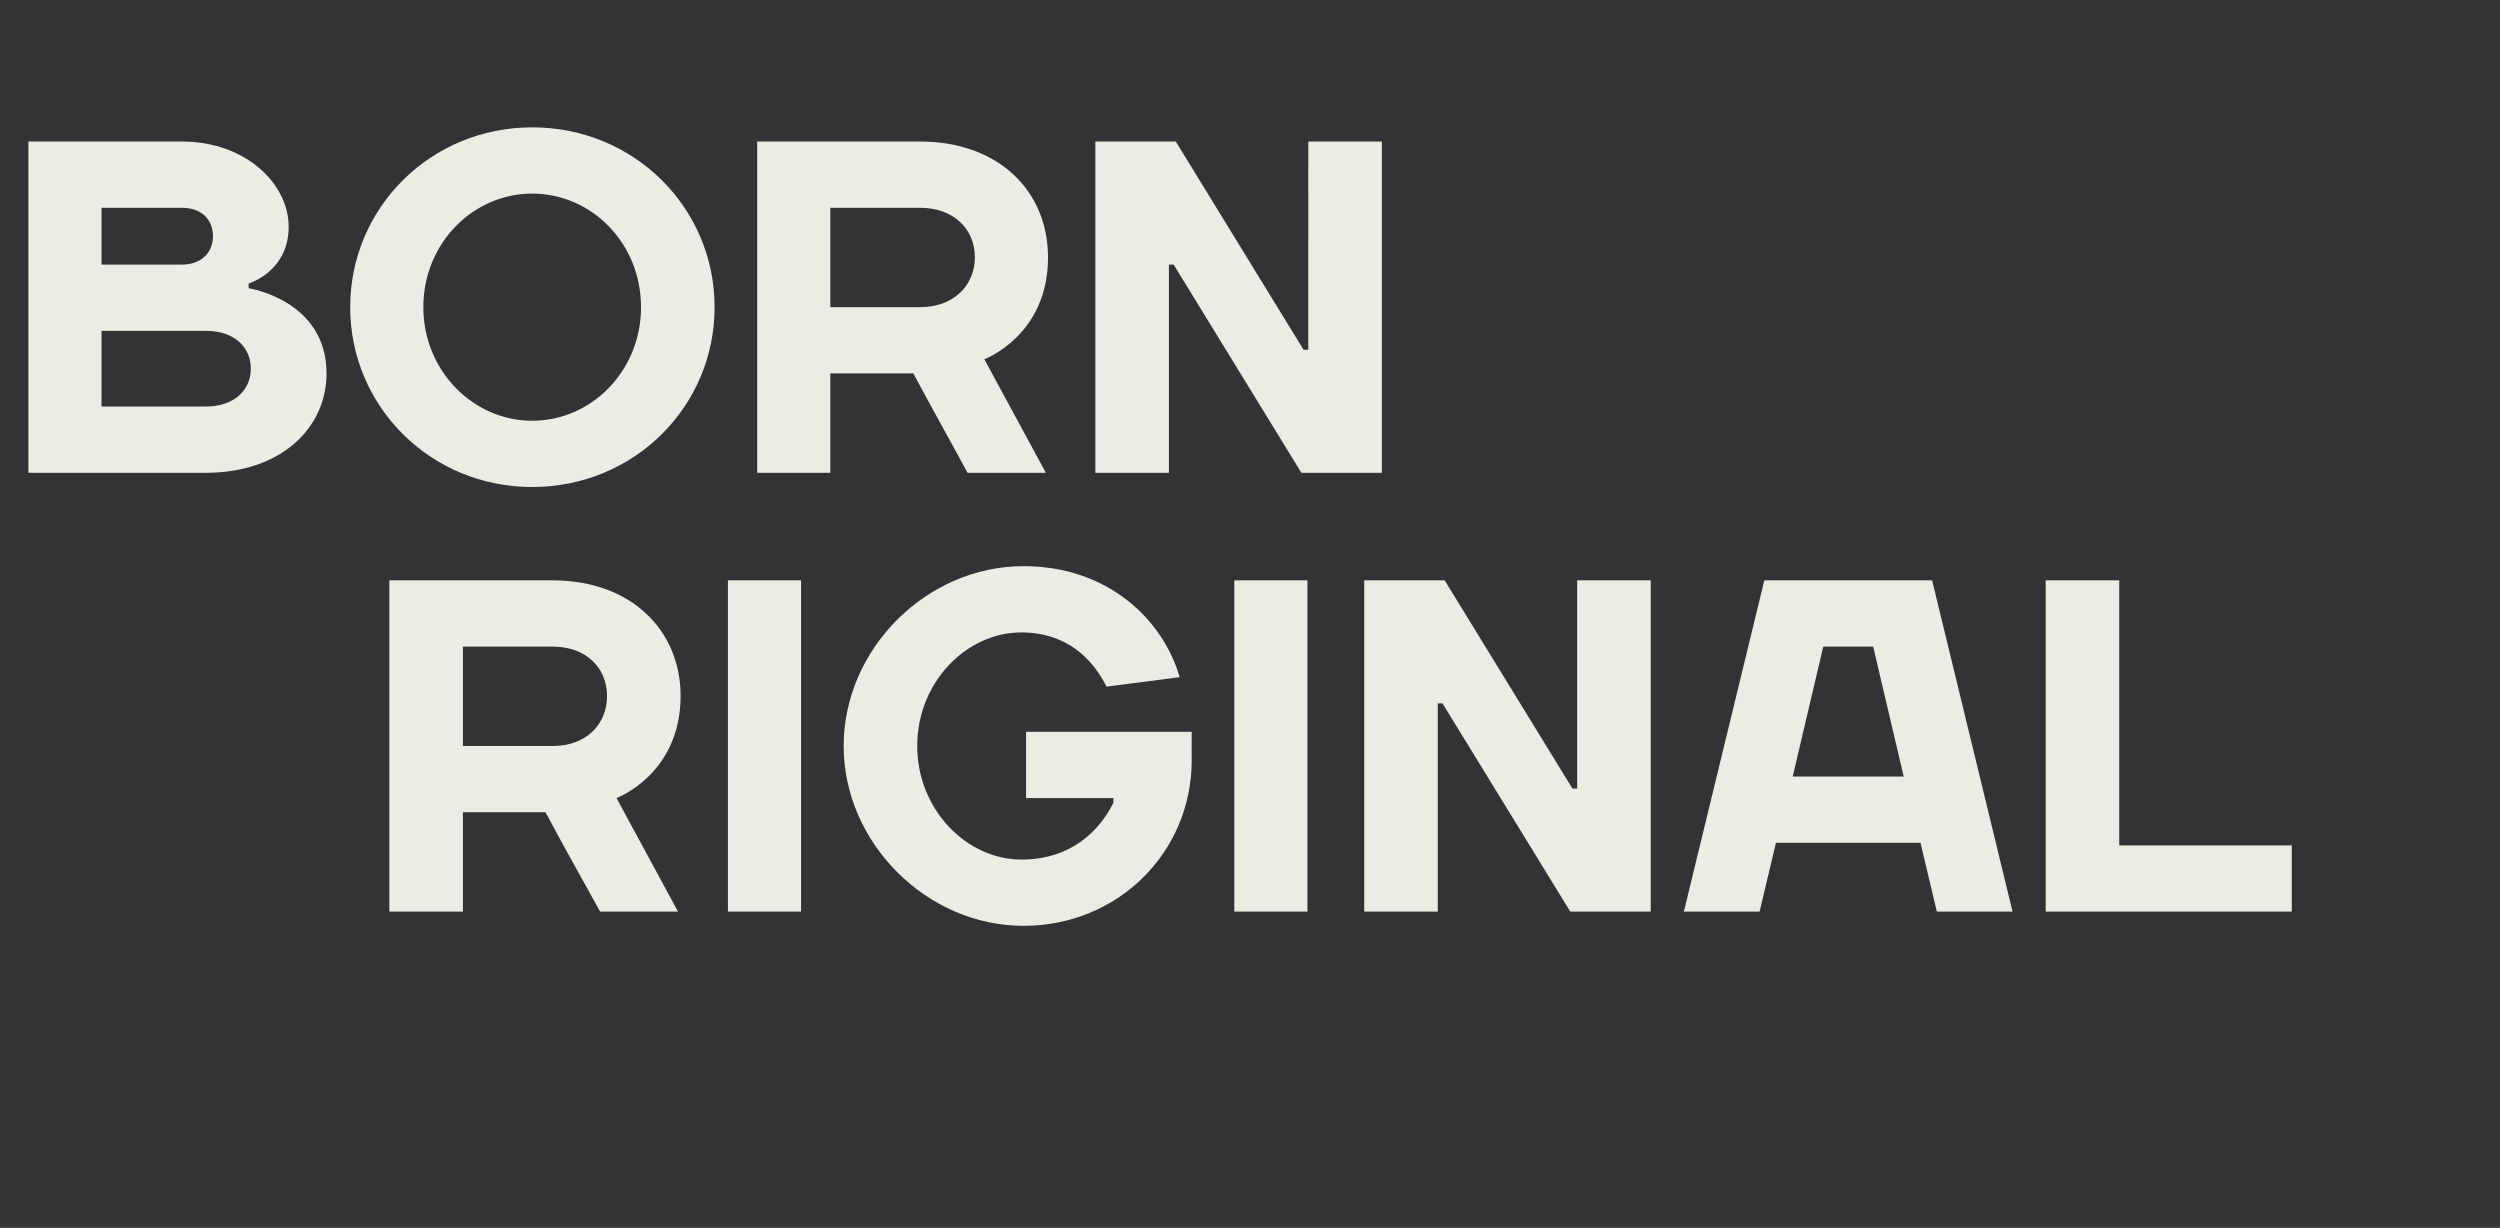
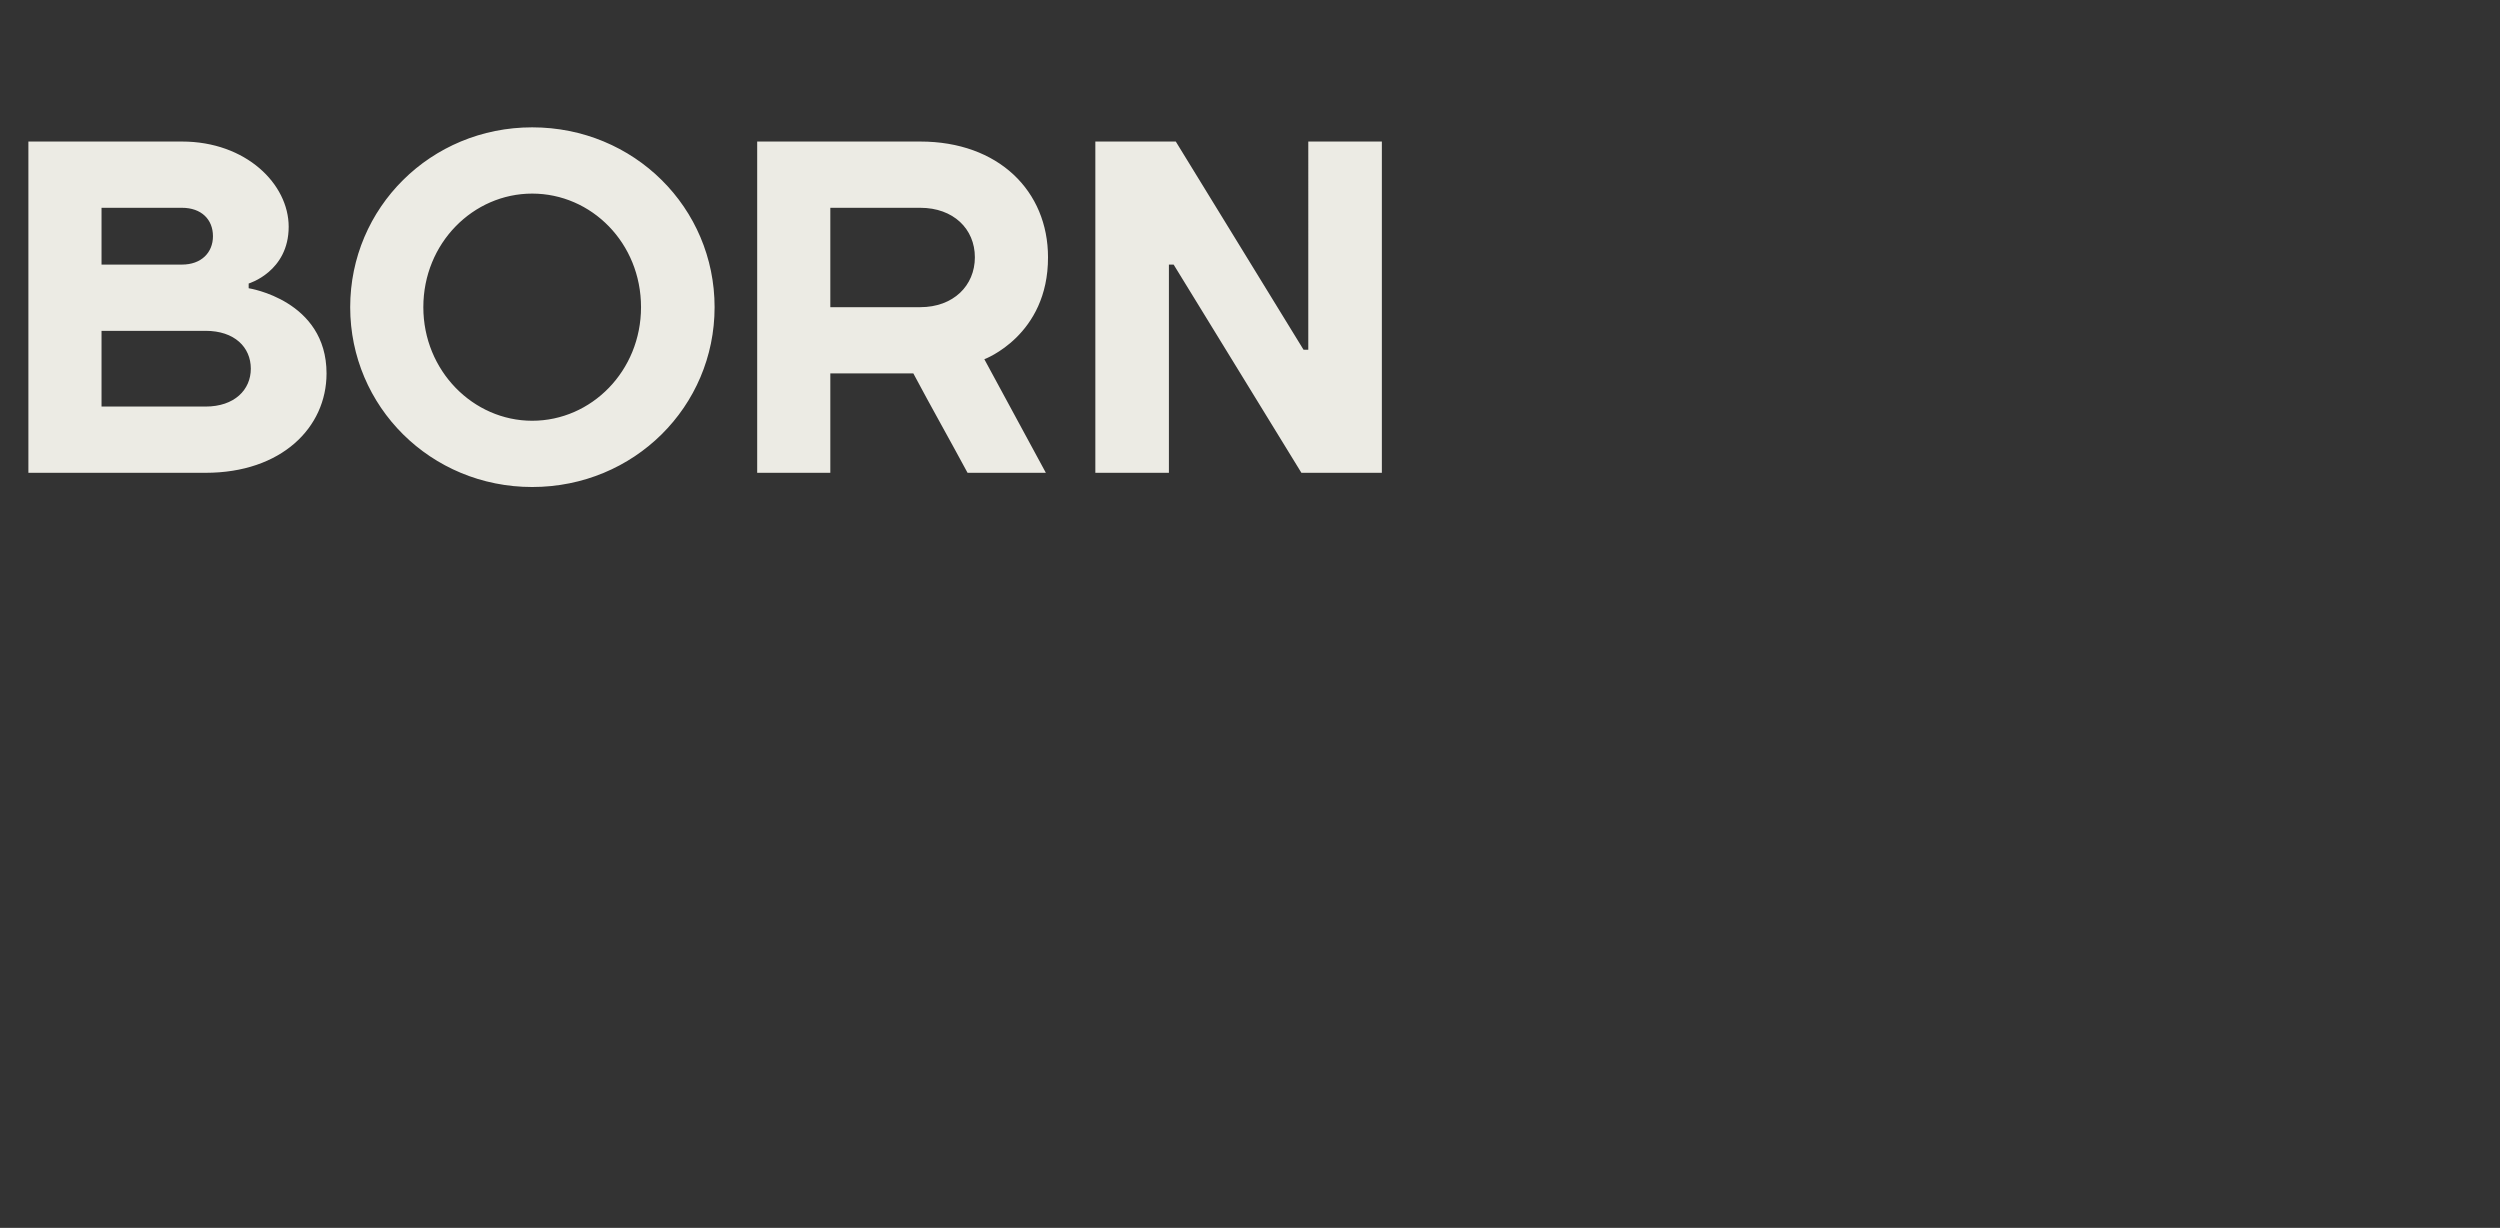
<svg xmlns="http://www.w3.org/2000/svg" version="1.1" width="581.1px" height="285.4px" viewBox="0 -1 581.1 285.4" style="top:-1px">
  <rect x="0" y="-1" width="581.1" height="285.4" fill="#333333" stroke="none" />
  <desc>BORN ￼RIGINAL</desc>
  <defs />
  <g id="Polygon38379">
-     <path d="m107.6 187.8v23.1H90.5v-77h38c18.1 0 29.7 11.5 29.7 26.9c-.03 18.2-14.9 23.7-14.9 23.7l14.3 26.4h-18.1c-4.3-7.8-8.5-15.2-12.7-23.1h-19.2zm20.9-15.4c7.7 0 12.6-5 12.6-11.6c0-6.6-4.9-11.5-12.6-11.5h-20.9v23.1h20.9zm57.7 38.5h-17v-77h17v77zm72.6-25.3c.01 0 0-1.1 0-1.1h-20.3v-15.4H277s-.04 6.6 0 6.6c0 21.4-17.1 38.5-39.1 38.5c-22.5 0-41.8-19.3-41.8-41.8c0-22.6 19.3-41.8 41.8-41.8c19.8 0 32.5 12.6 36.3 25.8l-17 2.2c-3.3-6.6-9.4-12.6-19.8-12.6c-12.7 0-24.2 11.5-24.2 26.4c0 14.8 11.5 26.4 24.2 26.4c11.5 0 18.1-6.6 21.4-13.2zm45.1 25.3h-17v-77h17v77zm61.6-28.6h1.1v-48.4h17.1v77H365l-29.7-48.4h-1.1v48.4h-17.1v-77h18.7l29.7 48.4zm44.6-48.4h39l18.7 77h-17.6l-3.8-16h-33.6l-3.8 16h-17.6l18.7-77zm6.6 45.6h25.8l-7.1-30.2h-11.6l-7.1 30.2zm75.9 16h40.1v15.4h-57.2v-77h17.1v61.6z" stroke="none" fill="#ecebe4" />
-   </g>
+     </g>
  <g id="Polygon38372">
    <path d="m42.3 31.9c14.9 0 24.8 9.9 24.8 19.8c0 10.45-9.3 13.2-9.3 13.2v1.1s18.1 2.75 18.1 19.8c0 12.6-10.5 23.1-28.1 23.1H6.6v-77h35.7zm5.5 61.6c6.7 0 10.5-3.9 10.5-8.8c0-5-3.8-8.8-10.5-8.8H23.6v17.6h24.2zM23.6 47.3v13.2h18.7c4.5 0 7.2-2.8 7.2-6.6c0-3.9-2.7-6.6-7.2-6.6H23.6zm100.1 49.5c13.8 0 25.3-11.6 25.3-26.4c0-14.9-11.5-26.4-25.3-26.4c-13.7 0-25.3 11.5-25.3 26.4c0 14.8 11.6 26.4 25.3 26.4zm0 15.4c-23.6 0-42.3-18.7-42.3-41.8c0-23.1 18.7-41.8 42.3-41.8c23.7 0 42.4 18.7 42.4 41.8c0 23.1-18.7 41.8-42.4 41.8zM193 85.8v23.1h-17v-77h37.9c18.2 0 29.7 11.5 29.7 26.9c.05 18.2-14.8 23.7-14.8 23.7l14.3 26.4h-18.2c-4.2-7.8-8.4-15.2-12.6-23.1H193zm20.9-15.4c7.7 0 12.7-5 12.7-11.6c0-6.6-5-11.5-12.7-11.5H193v23.1h20.9zm89.1 9.9h1.1V31.9h17.1v77h-18.7l-29.7-48.4h-1.1v48.4h-17.1v-77h18.7L303 80.3z" stroke="none" fill="#ecebe4" />
  </g>
</svg>